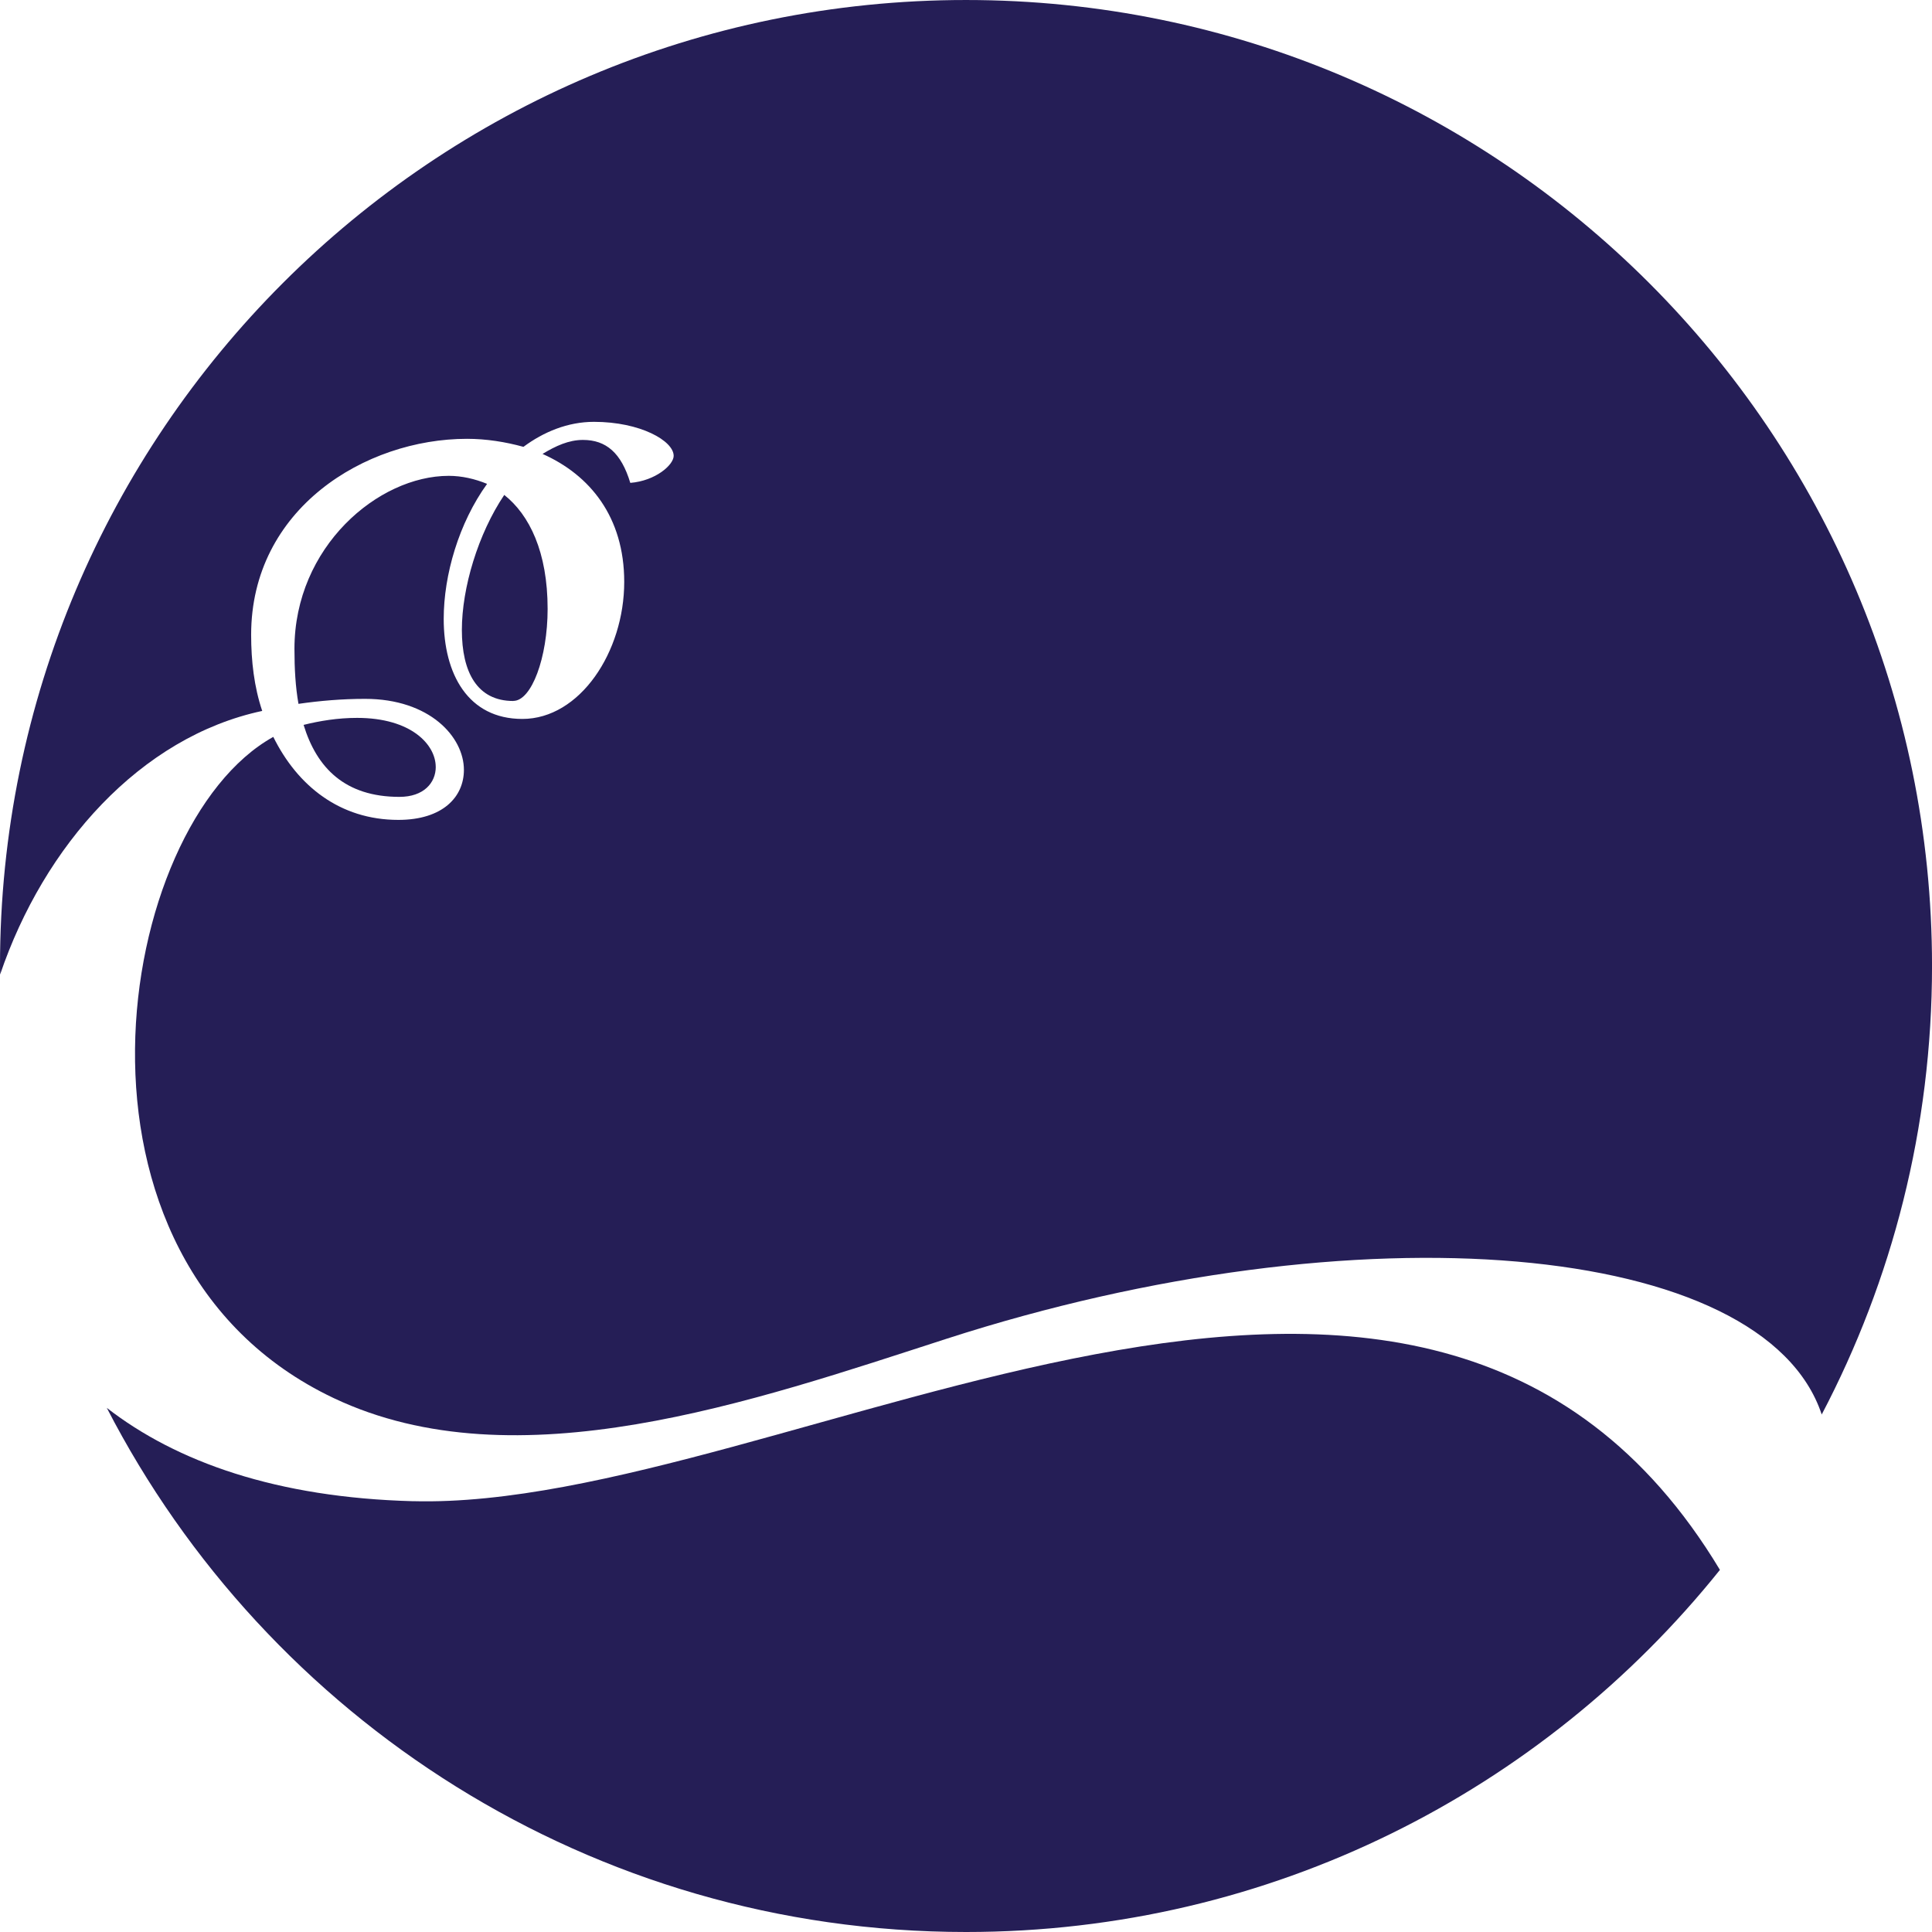
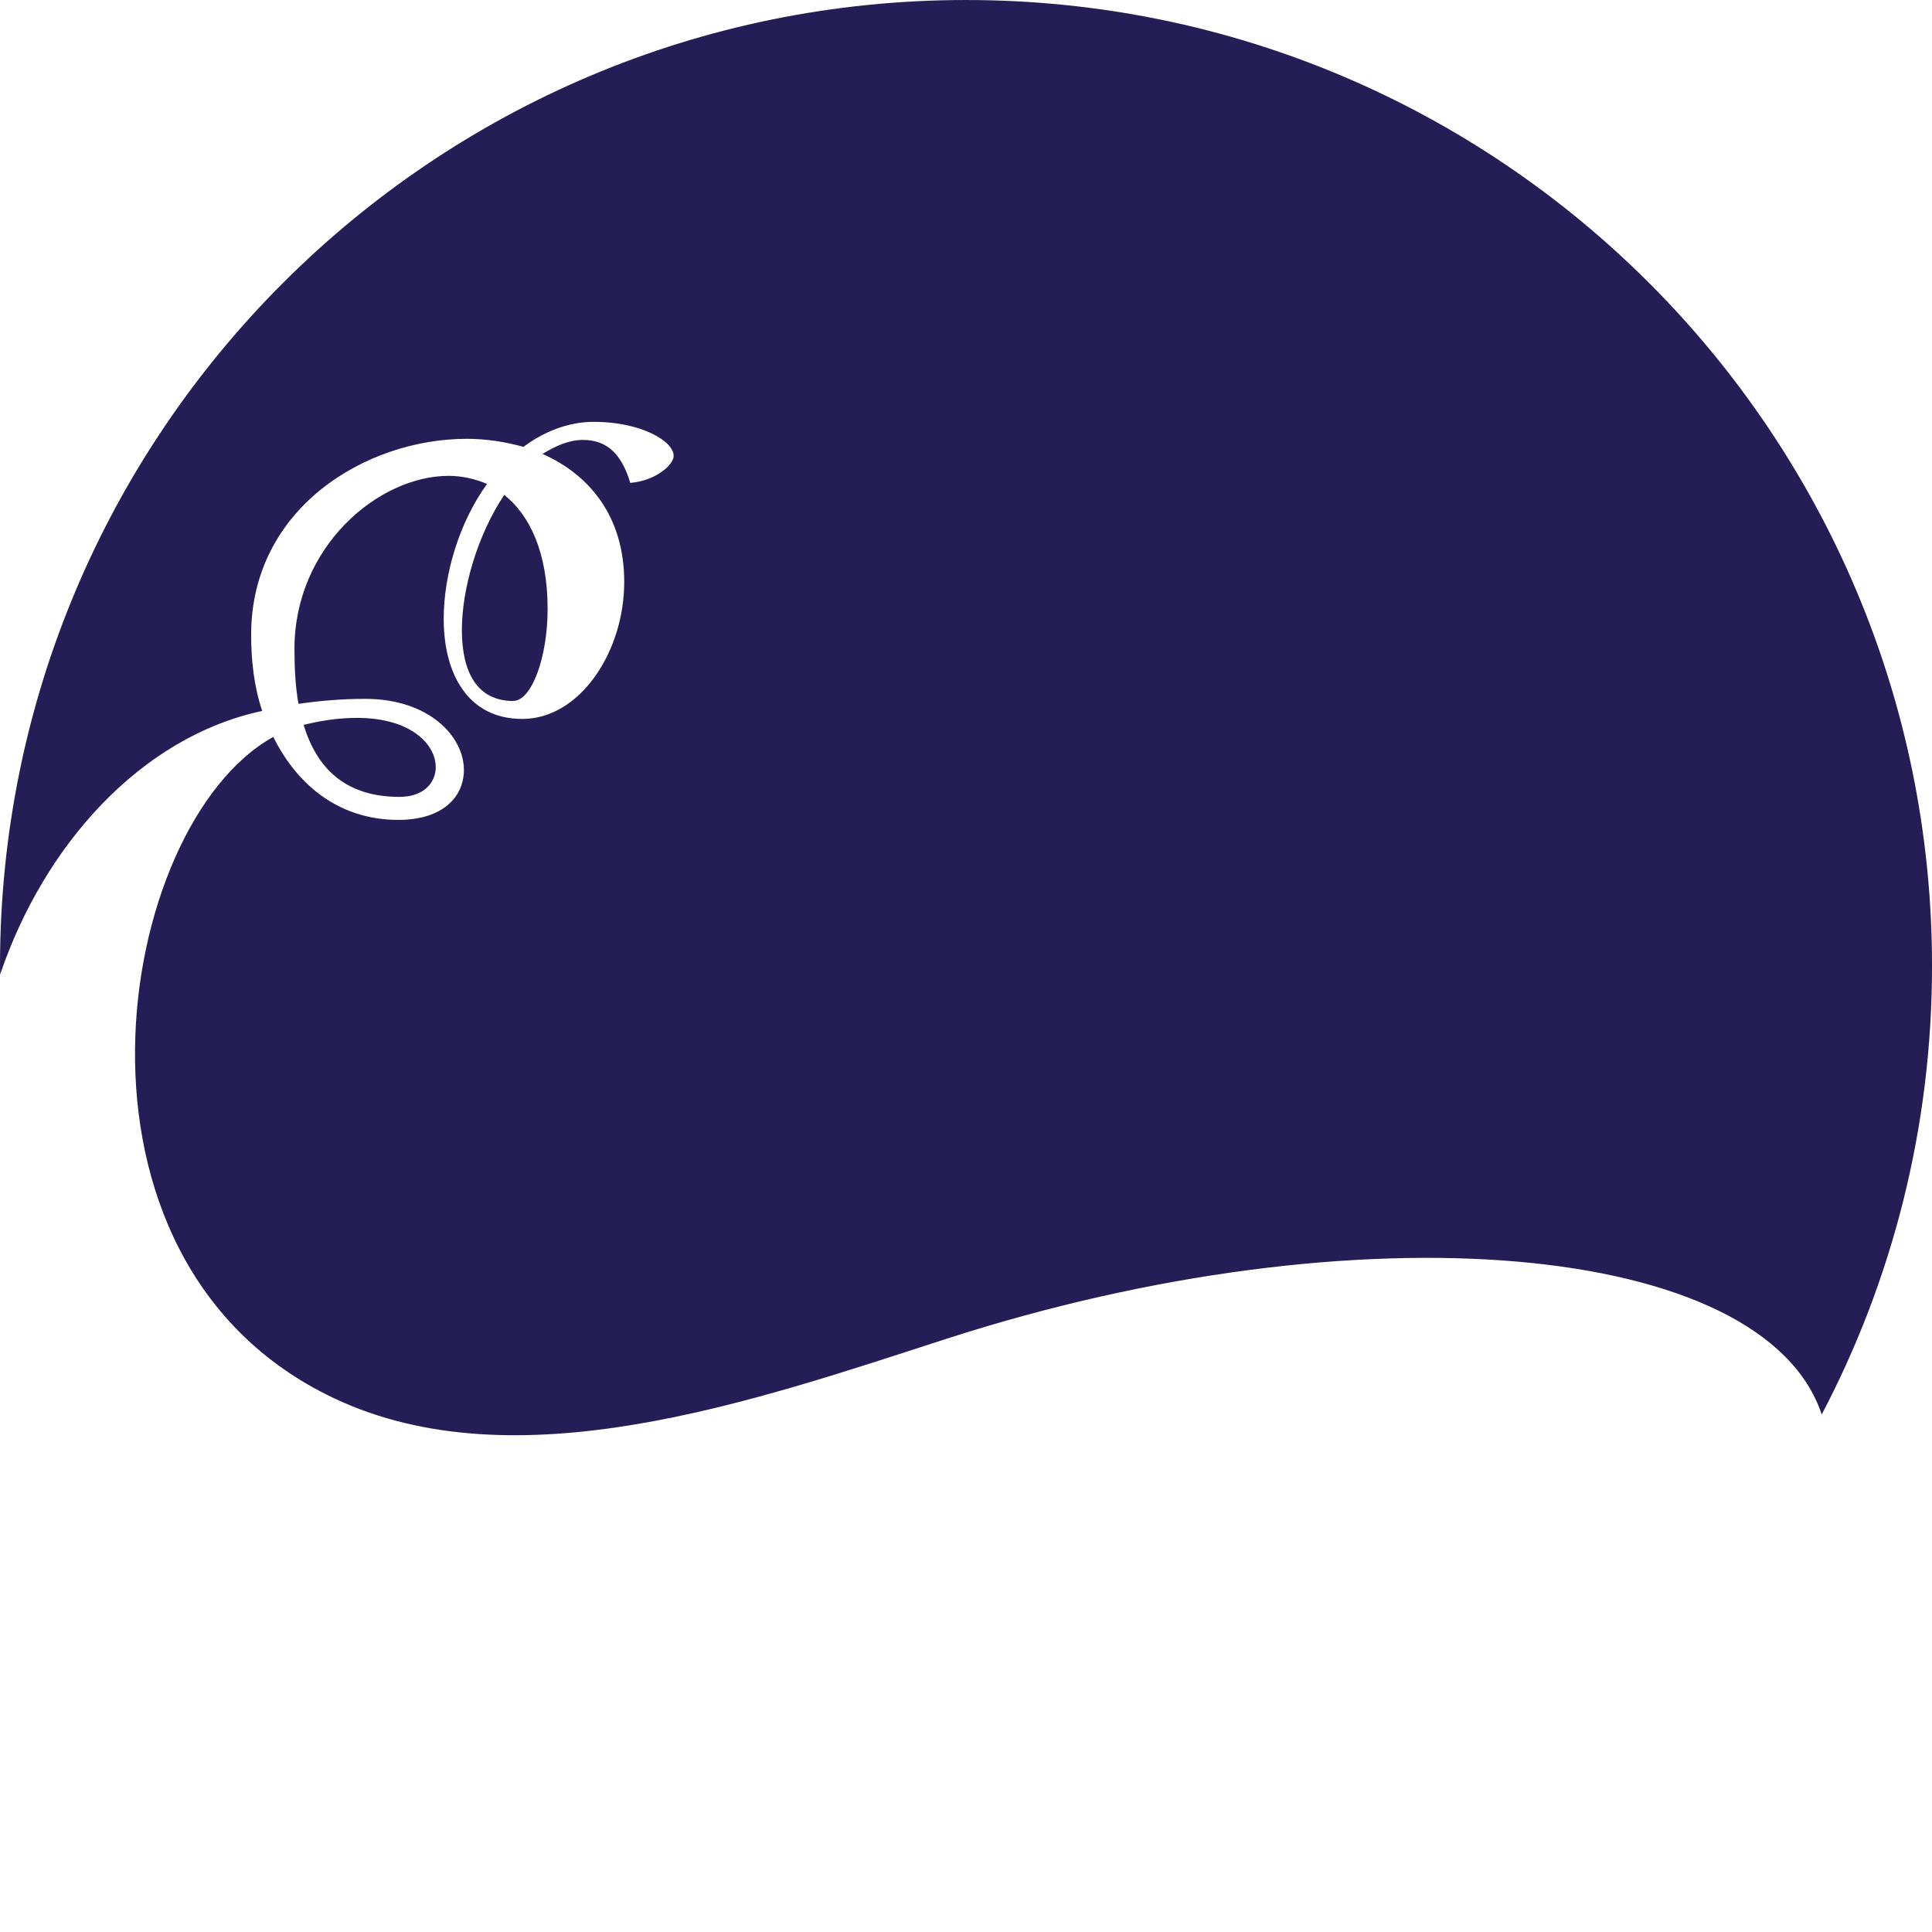
<svg xmlns="http://www.w3.org/2000/svg" id="Layer_2" data-name="Layer 2" viewBox="0 0 979.61 979.61">
  <defs>
    <style>
      .cls-1 {
        fill: #251e56;
      }
    </style>
  </defs>
  <path class="cls-1" d="M220.93,388.84c0-11.14-12.27-24.84-39.88-24.84-9.74,0-18.93,1.51-27.11,3.55,6.66,21.81,20.97,36.5,48.6,36.5,12.27,0,18.41-7.1,18.41-15.21h-.03Z" />
  <path class="cls-1" d="M132.95,360.45c-4.1-12.16-5.61-25.36-5.61-38.57,0-63.9,57.79-99.38,109.45-99.38,9.71,0,19.43,1.54,28.62,4.07,10.24-7.59,22.48-12.68,35.77-12.68,23.53,0,40.4,9.66,40.4,17.25,0,4.57-9.19,12.68-21.99,13.7-4.6-15.21-12.24-21.78-24.02-21.78-7.18,0-13.82,3.05-20.48,7.1,24.02,10.65,41.42,31.94,41.42,64.89,0,35.51-22.51,69.48-51.65,69.48-27.6,0-39.88-22.83-39.88-50.72,0-22.31,7.68-48.66,21.99-68.47-6.14-2.53-12.8-4.07-19.43-4.07-35.77,0-78.24,36.01-78.24,87.72,0,10.15.52,19.28,2.04,27.89,10.73-1.54,21.99-2.53,33.77-2.53,32.72,0,50.11,19.28,50.11,36.01,0,13.7-10.73,25.36-33.24,25.36-29.64,0-51.13-17.25-63.41-42.09-80.42,44.62-116.75,265.43,30.68,335.29,92.49,43.83,212.96,1.48,310.57-30.07,209.03-67.54,414.58-49.71,443.87,38.36,35.69-67.97,55.93-145.31,55.93-227.42,0-270.49-219.3-489.79-489.79-489.79S0,219.3,0,489.82c0,1.43.03,2.85.06,4.3,22.16-65.32,71.14-120.47,132.92-133.65l-.03-.03Z" />
-   <path class="cls-1" d="M209.44,761.18c-69.11-1.83-119.86-19.84-155.28-47.32,81.32,157.82,245.88,265.75,435.66,265.75,154.64,0,292.51-71.67,382.26-183.61-150.46-250.07-473.56-29.81-662.64-34.84v.03Z" />
  <path class="cls-1" d="M260.28,355.39c9.19,0,17.39-21.81,17.39-46.65,0-28.88-9.22-47.67-21.99-57.79-13.29,19.78-21.49,47.15-21.49,68.47s7.68,36.01,26.09,36.01v-.03Z" />
</svg>